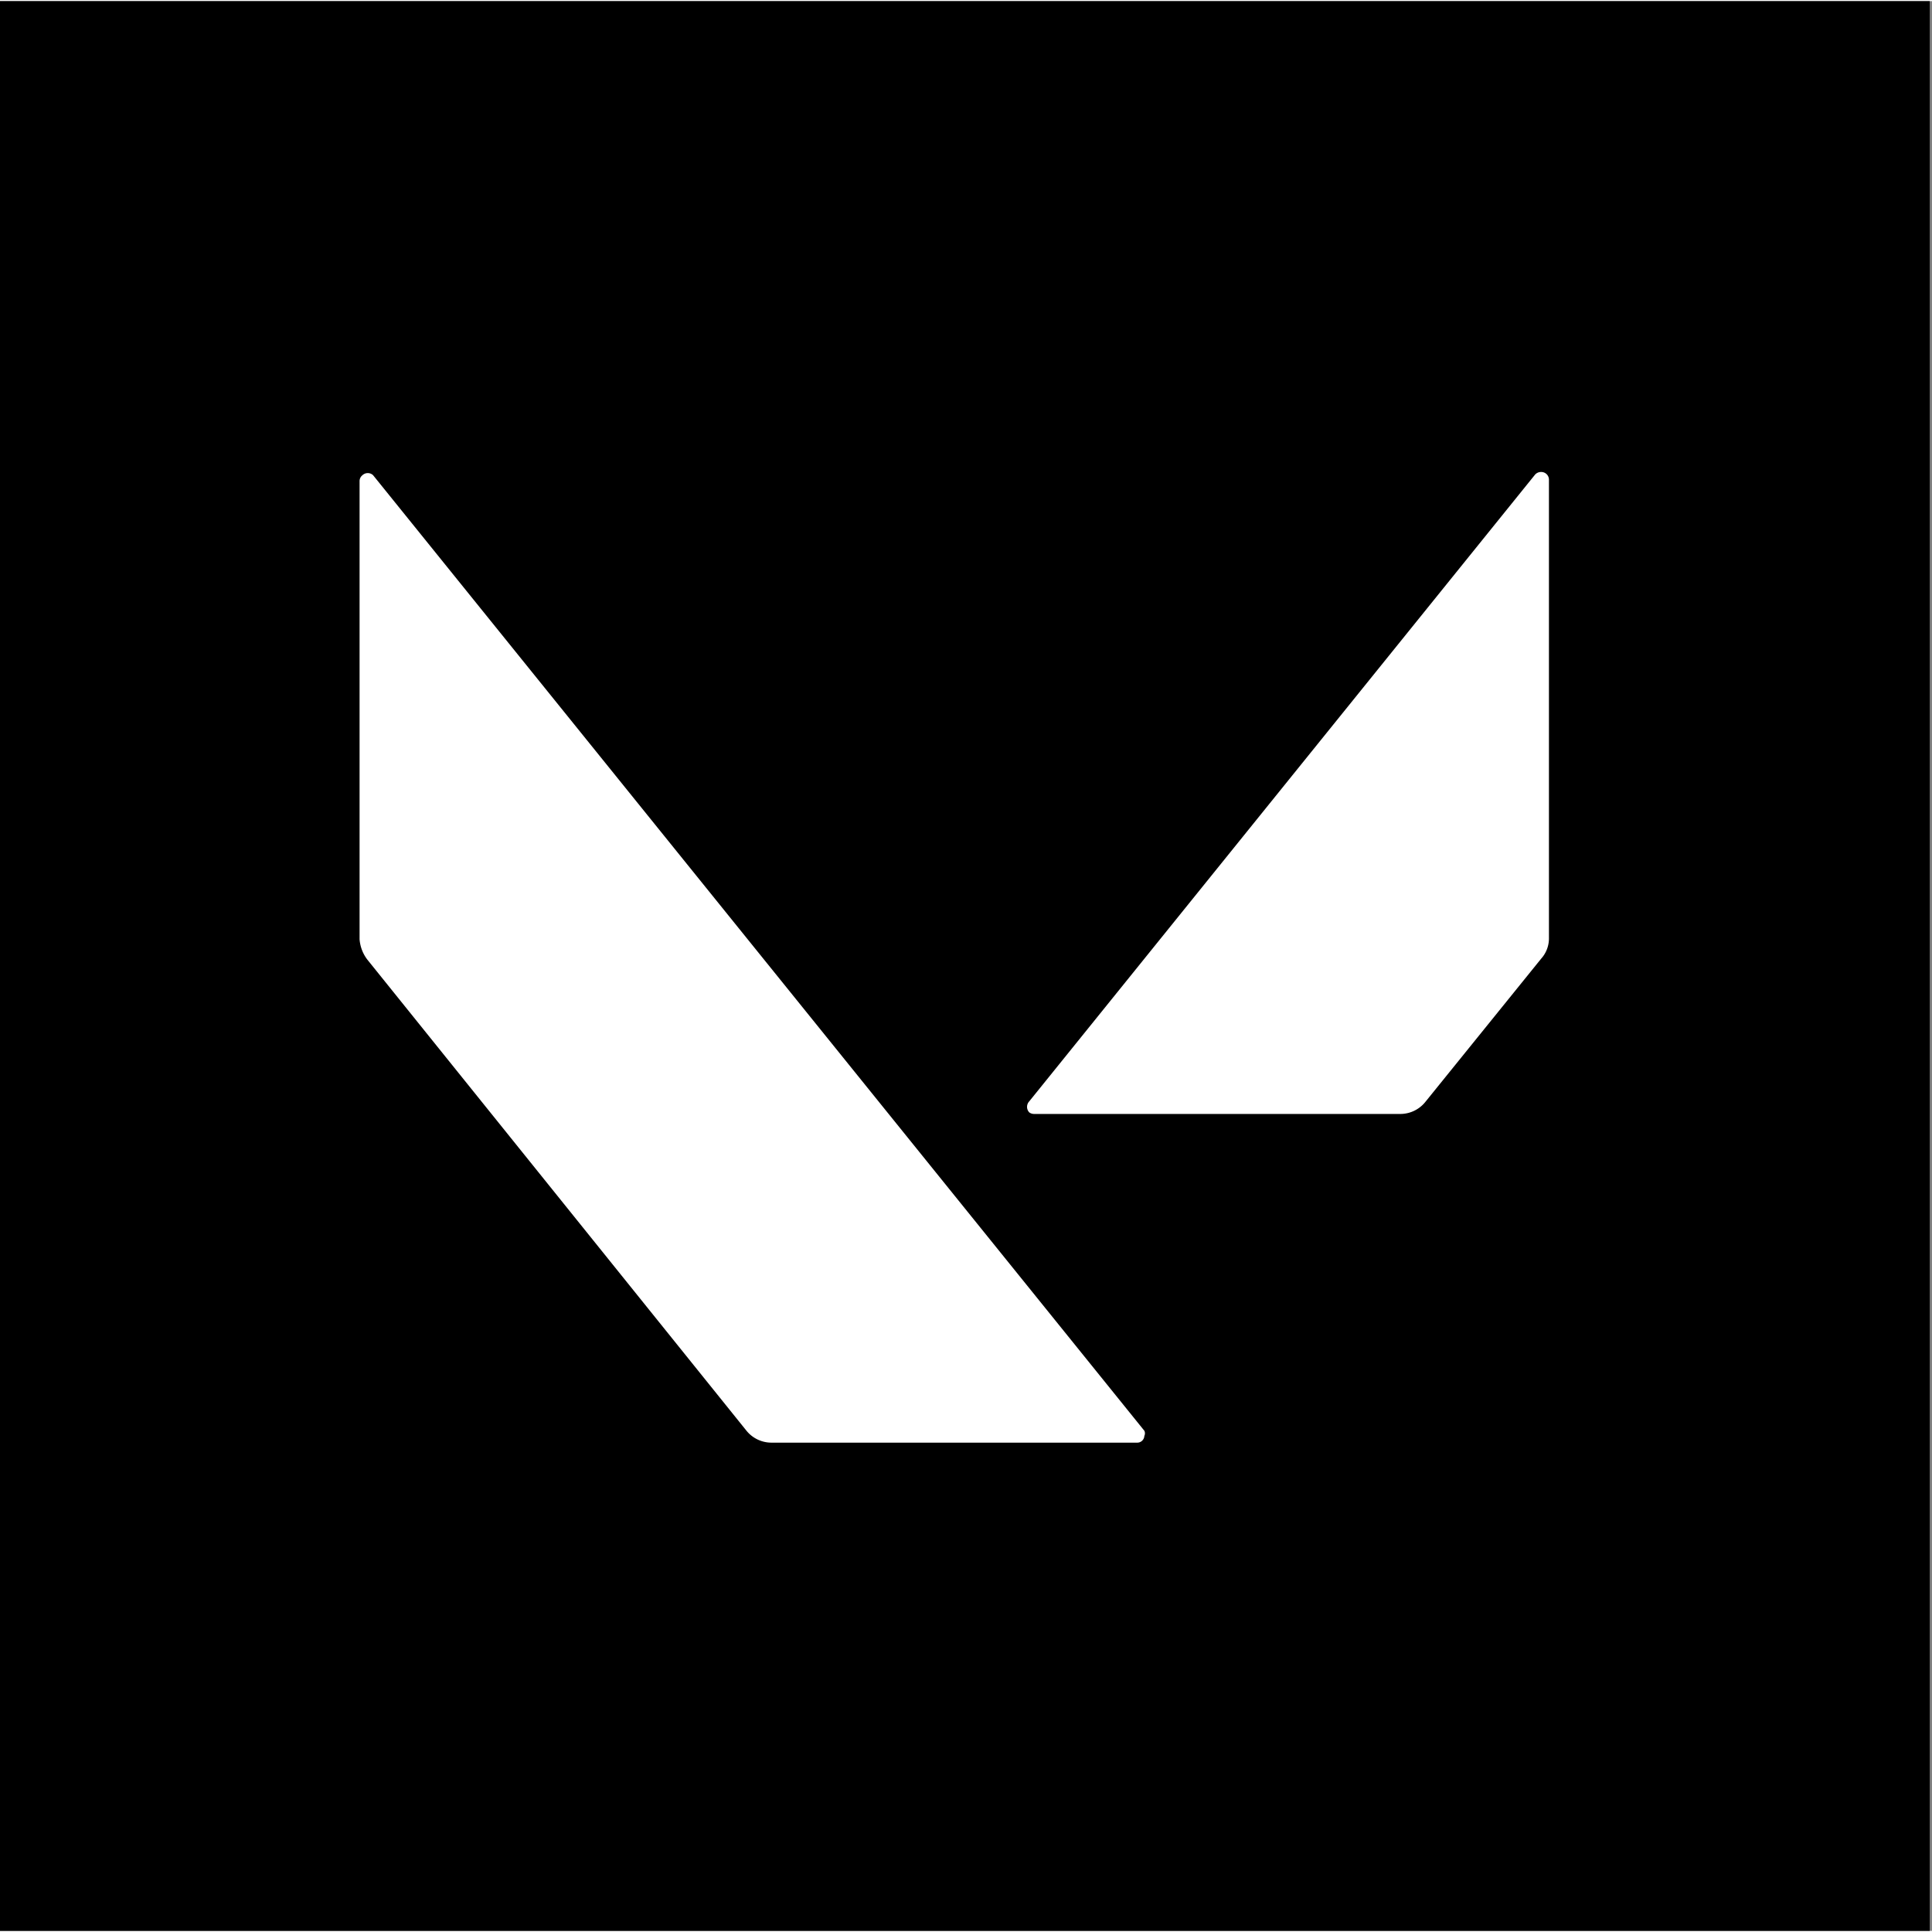
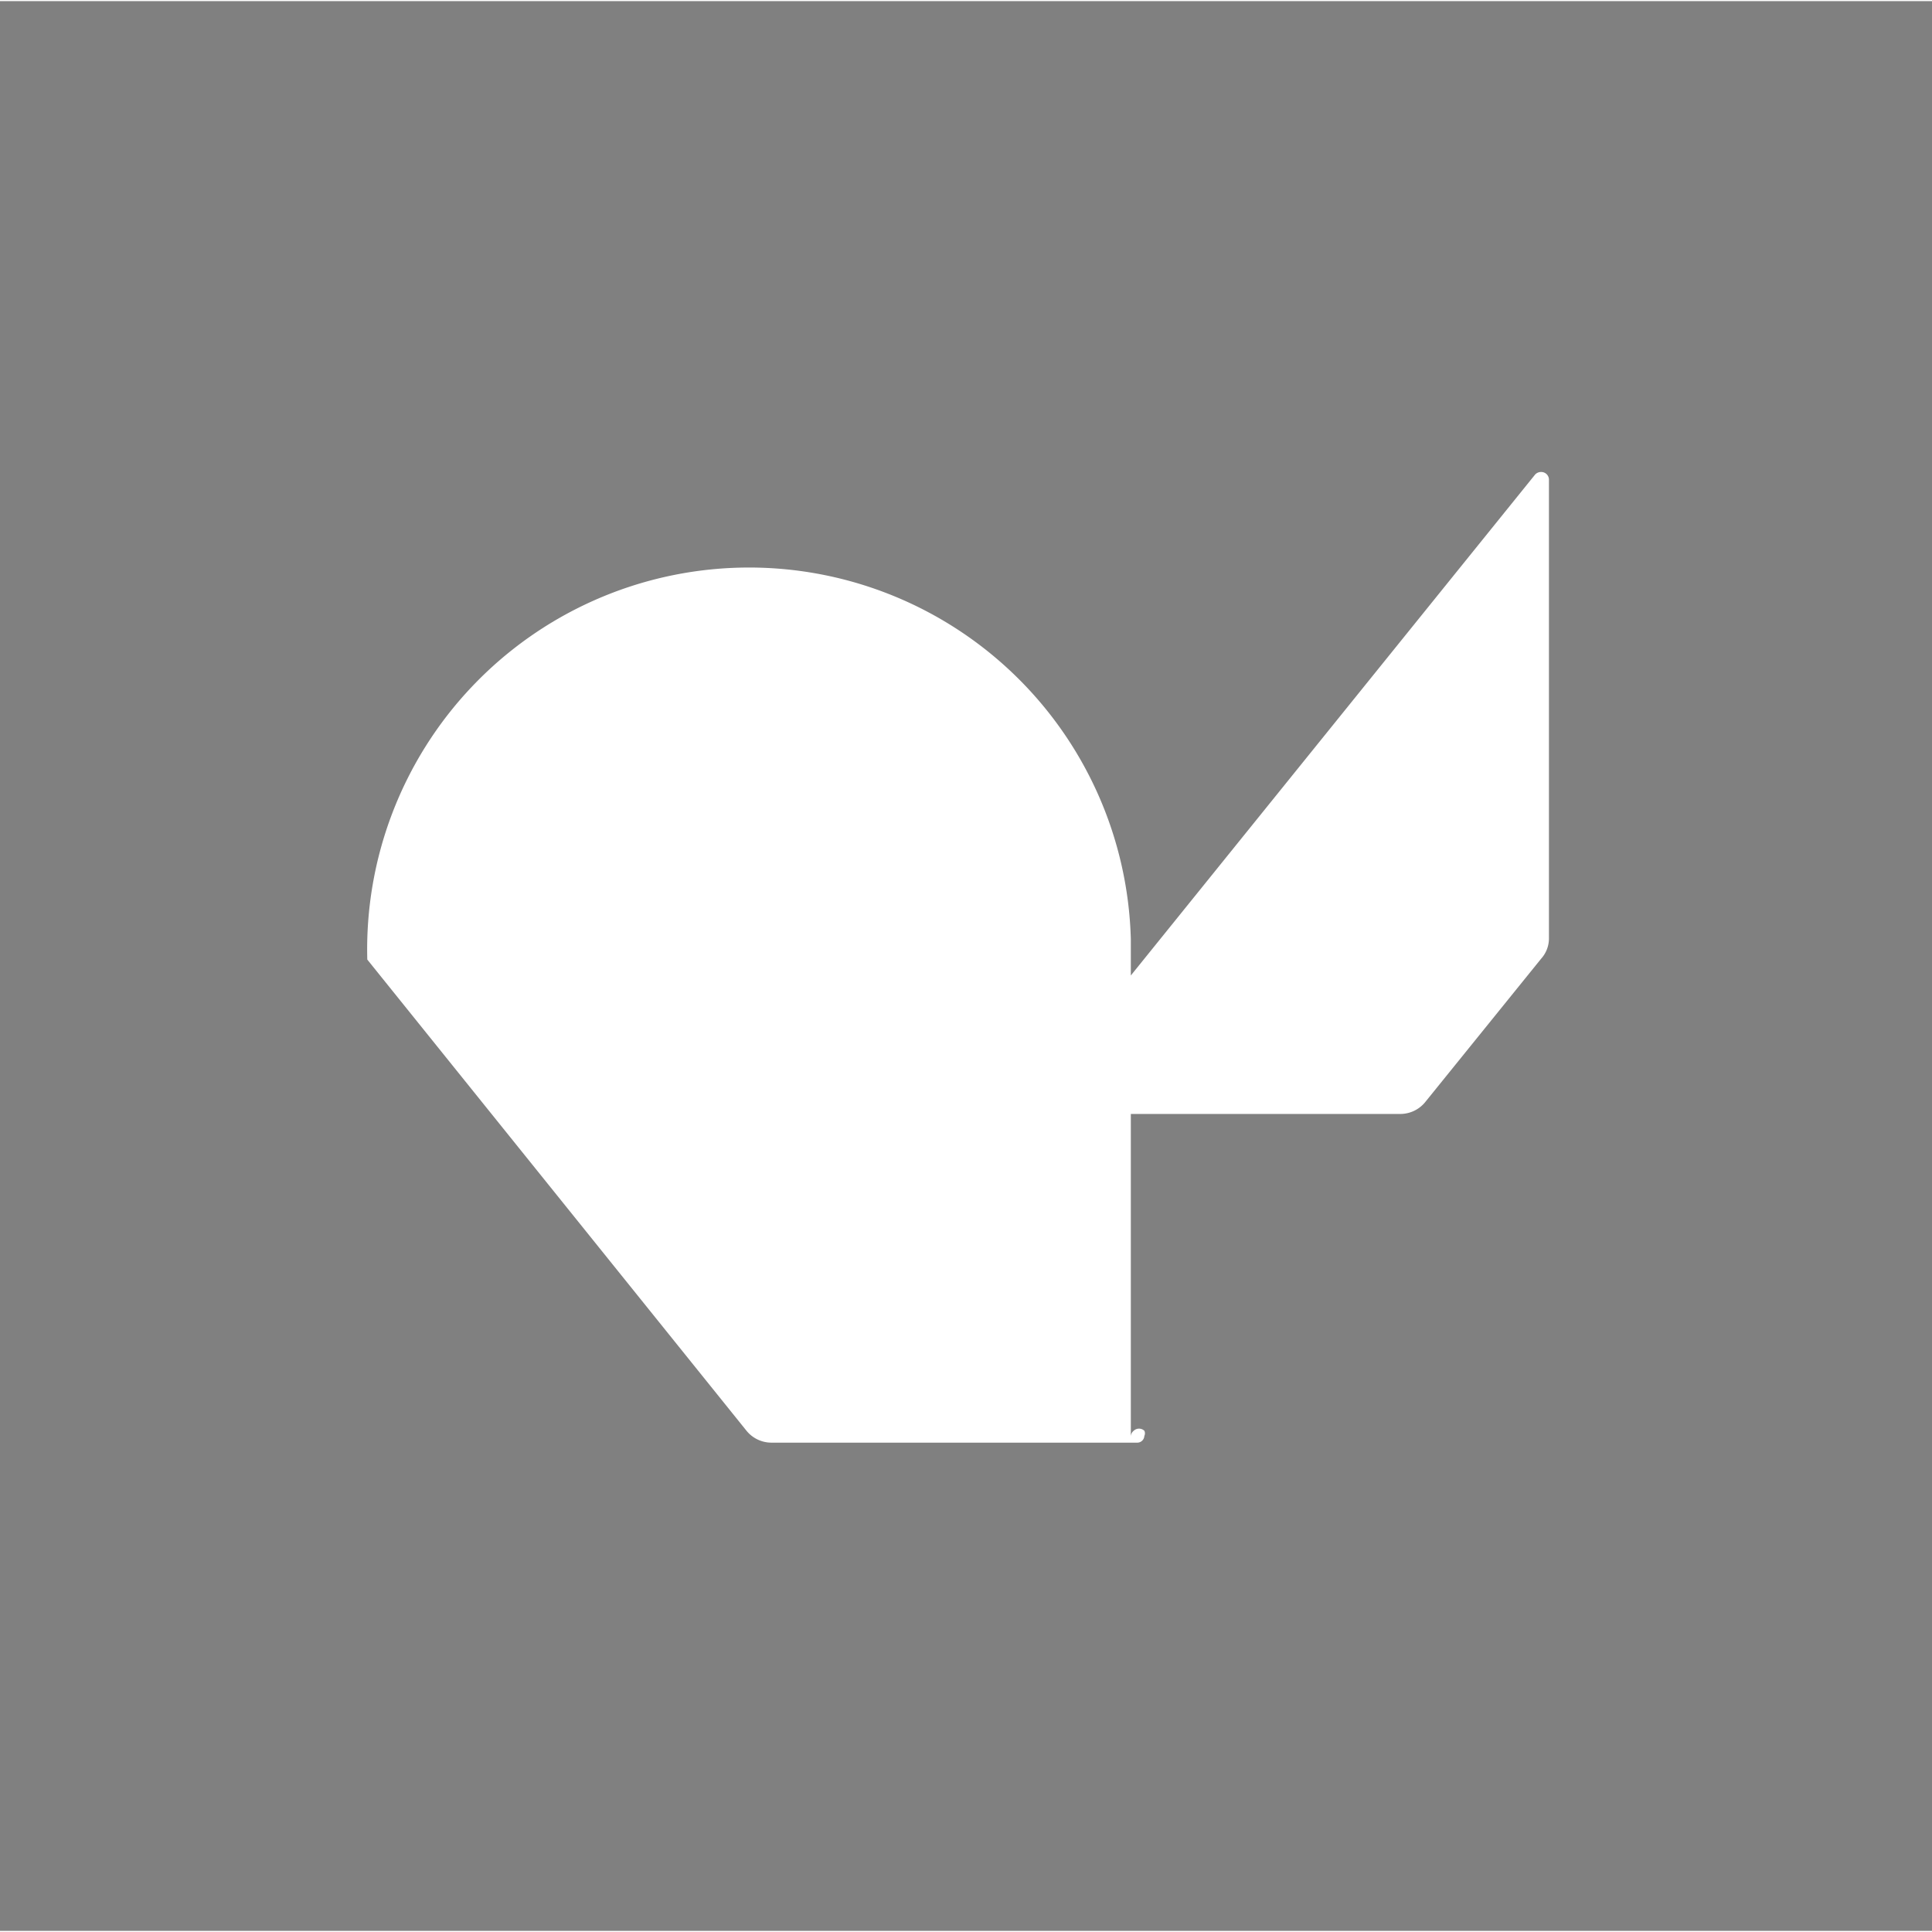
<svg xmlns="http://www.w3.org/2000/svg" id="layer" viewBox="0 0 60.07 60" width="60px" height="60px">
  <rect x="0" y="0" width="60.07" height="60" fill="#808080" stroke="none" />
-   <rect width="60px" height="60px" />
-   <path d="M48.16,29.15V14.87a.24.24,0,0,0-.25-.23.25.25,0,0,0-.18.08L32,34.21a.25.25,0,0,0,0,.34.25.25,0,0,0,.15.05H43.56a1,1,0,0,0,.77-.39l3.59-4.44A.94.94,0,0,0,48.16,29.15Zm-36.74.65L23.21,44.45a1,1,0,0,0,.79.37H35.35a.22.22,0,0,0,.23-.21.18.18,0,0,0,0-.16L11.6,14.74a.24.24,0,0,0-.33,0,.23.23,0,0,0-.09.18V29.17A1.19,1.19,0,0,0,11.42,29.8Z" fill="#fff" />
+   <path d="M48.16,29.15V14.87a.24.24,0,0,0-.25-.23.25.25,0,0,0-.18.08L32,34.21a.25.25,0,0,0,0,.34.25.25,0,0,0,.15.05H43.56a1,1,0,0,0,.77-.39l3.59-4.44A.94.94,0,0,0,48.16,29.15Zm-36.74.65L23.21,44.45a1,1,0,0,0,.79.37H35.35a.22.22,0,0,0,.23-.21.18.18,0,0,0,0-.16a.24.24,0,0,0-.33,0,.23.23,0,0,0-.09.18V29.17A1.19,1.19,0,0,0,11.42,29.8Z" fill="#fff" />
</svg>